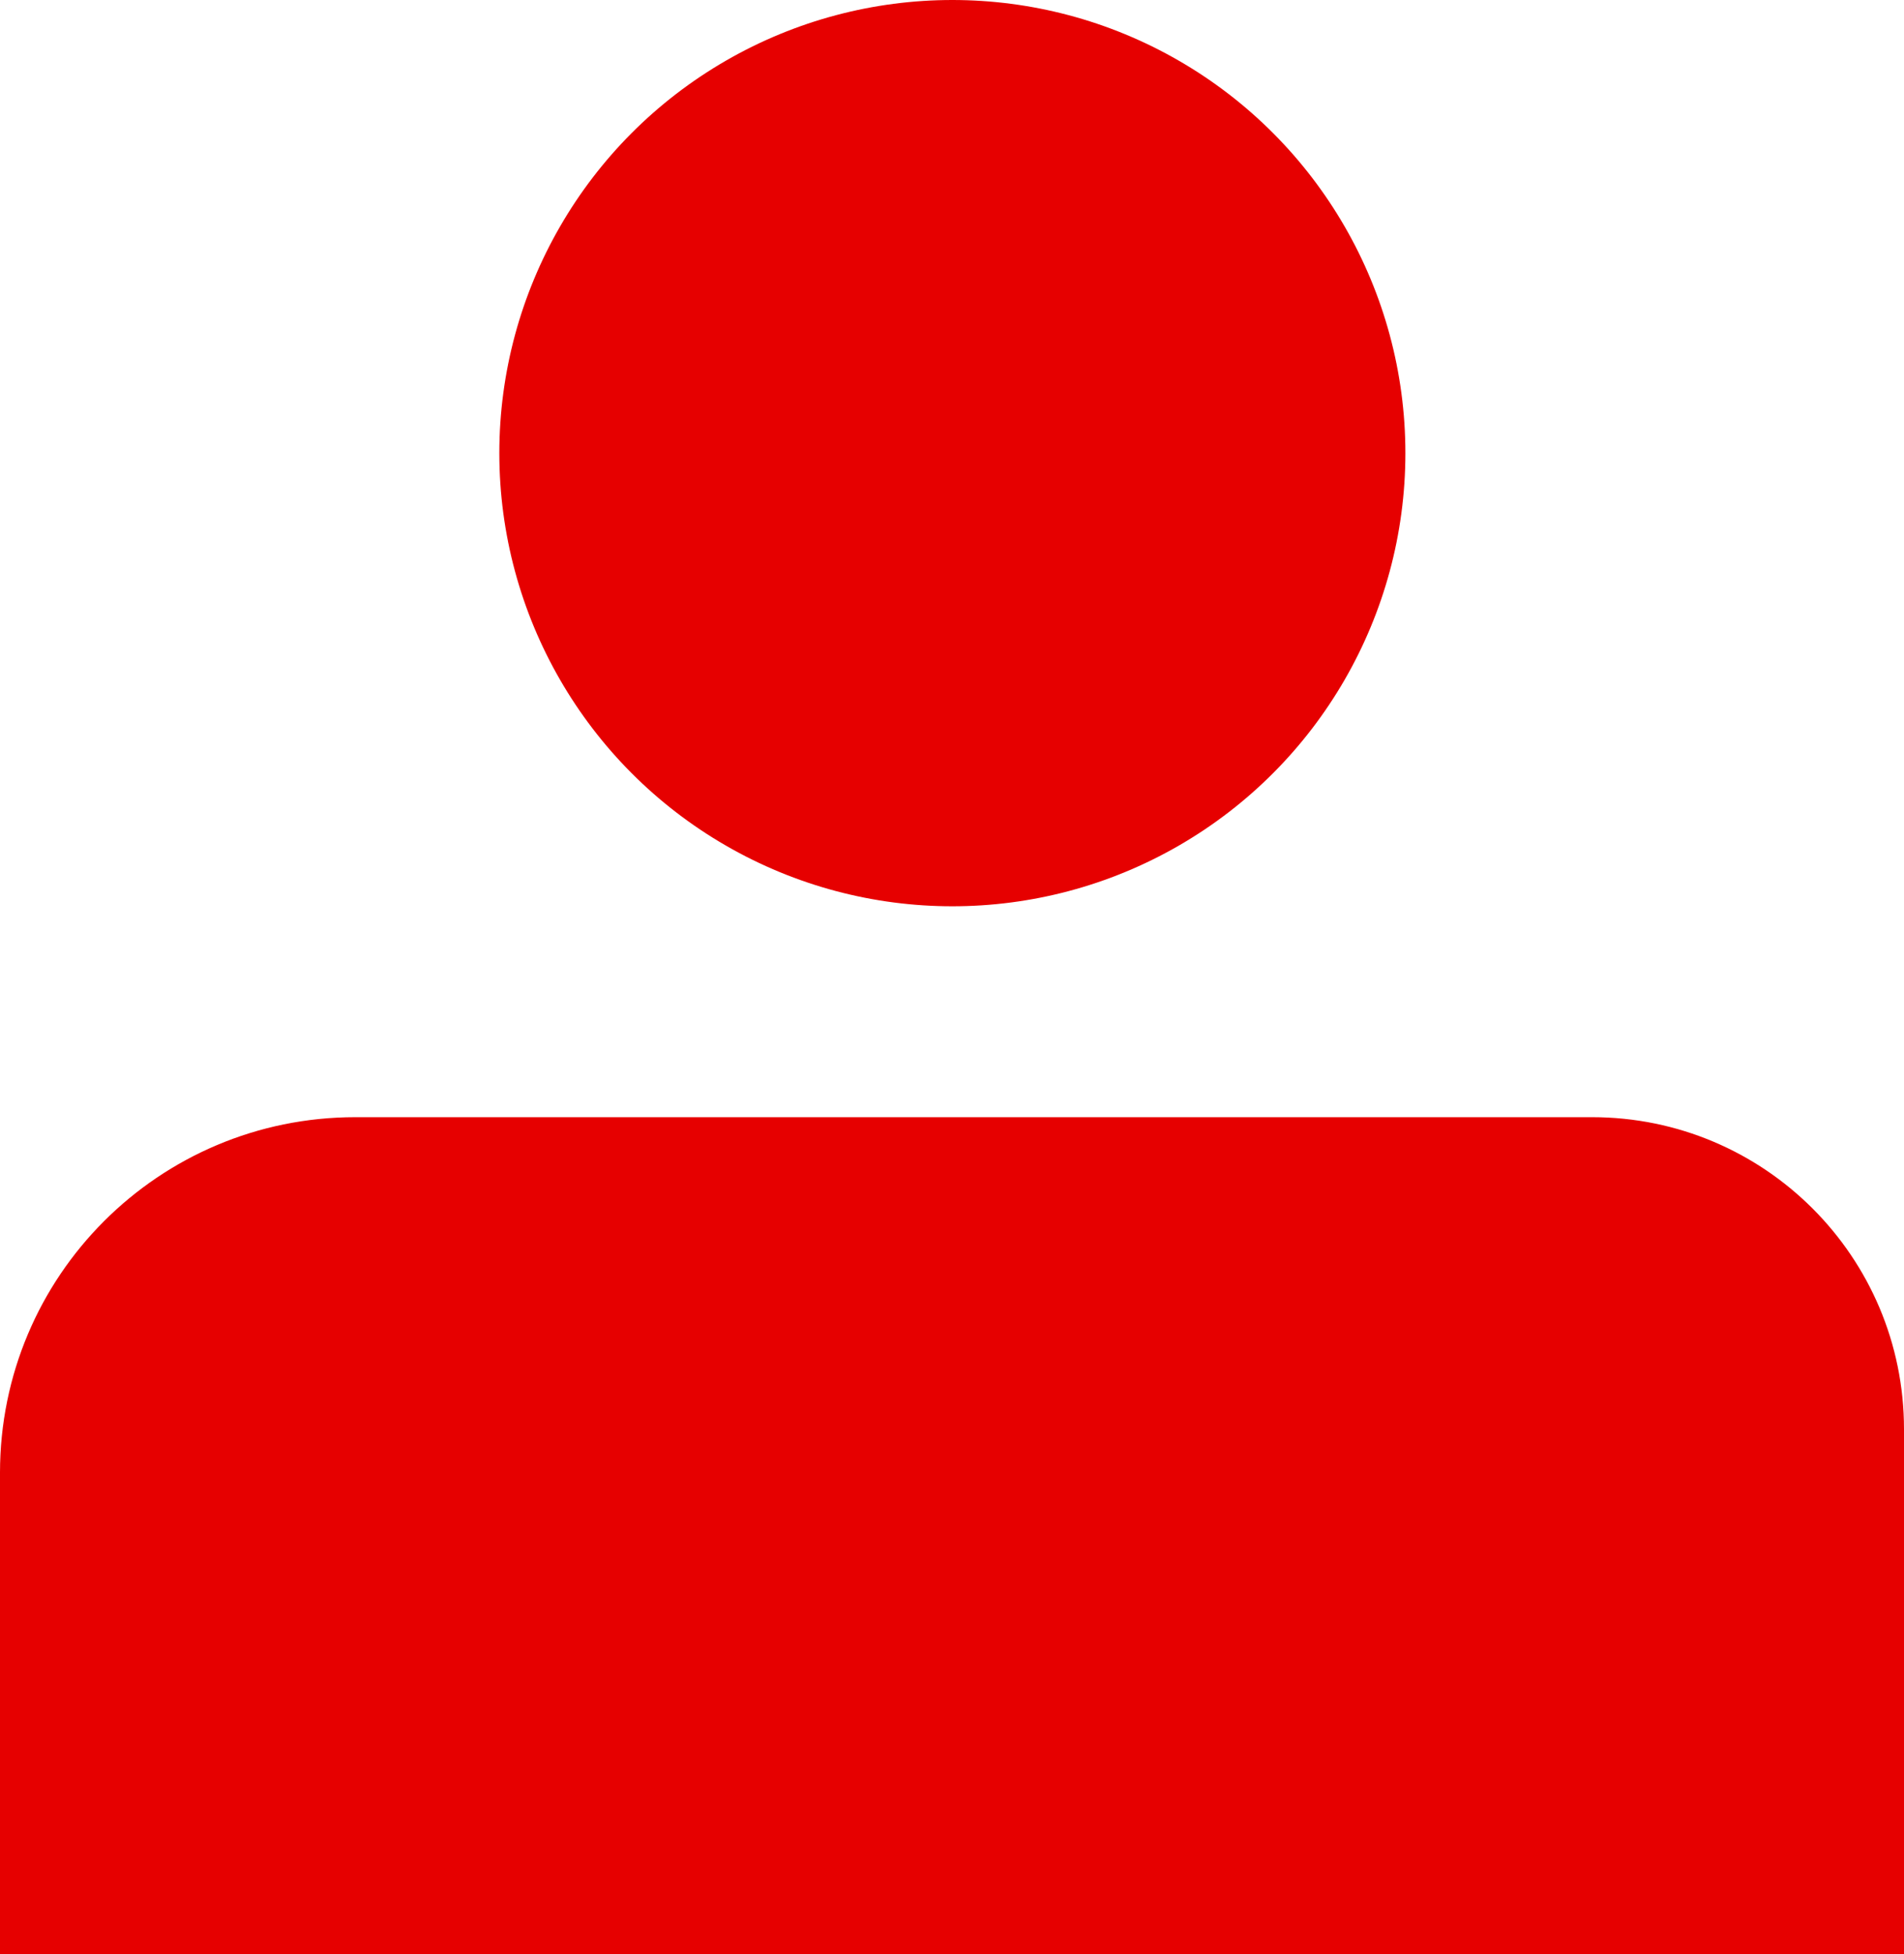
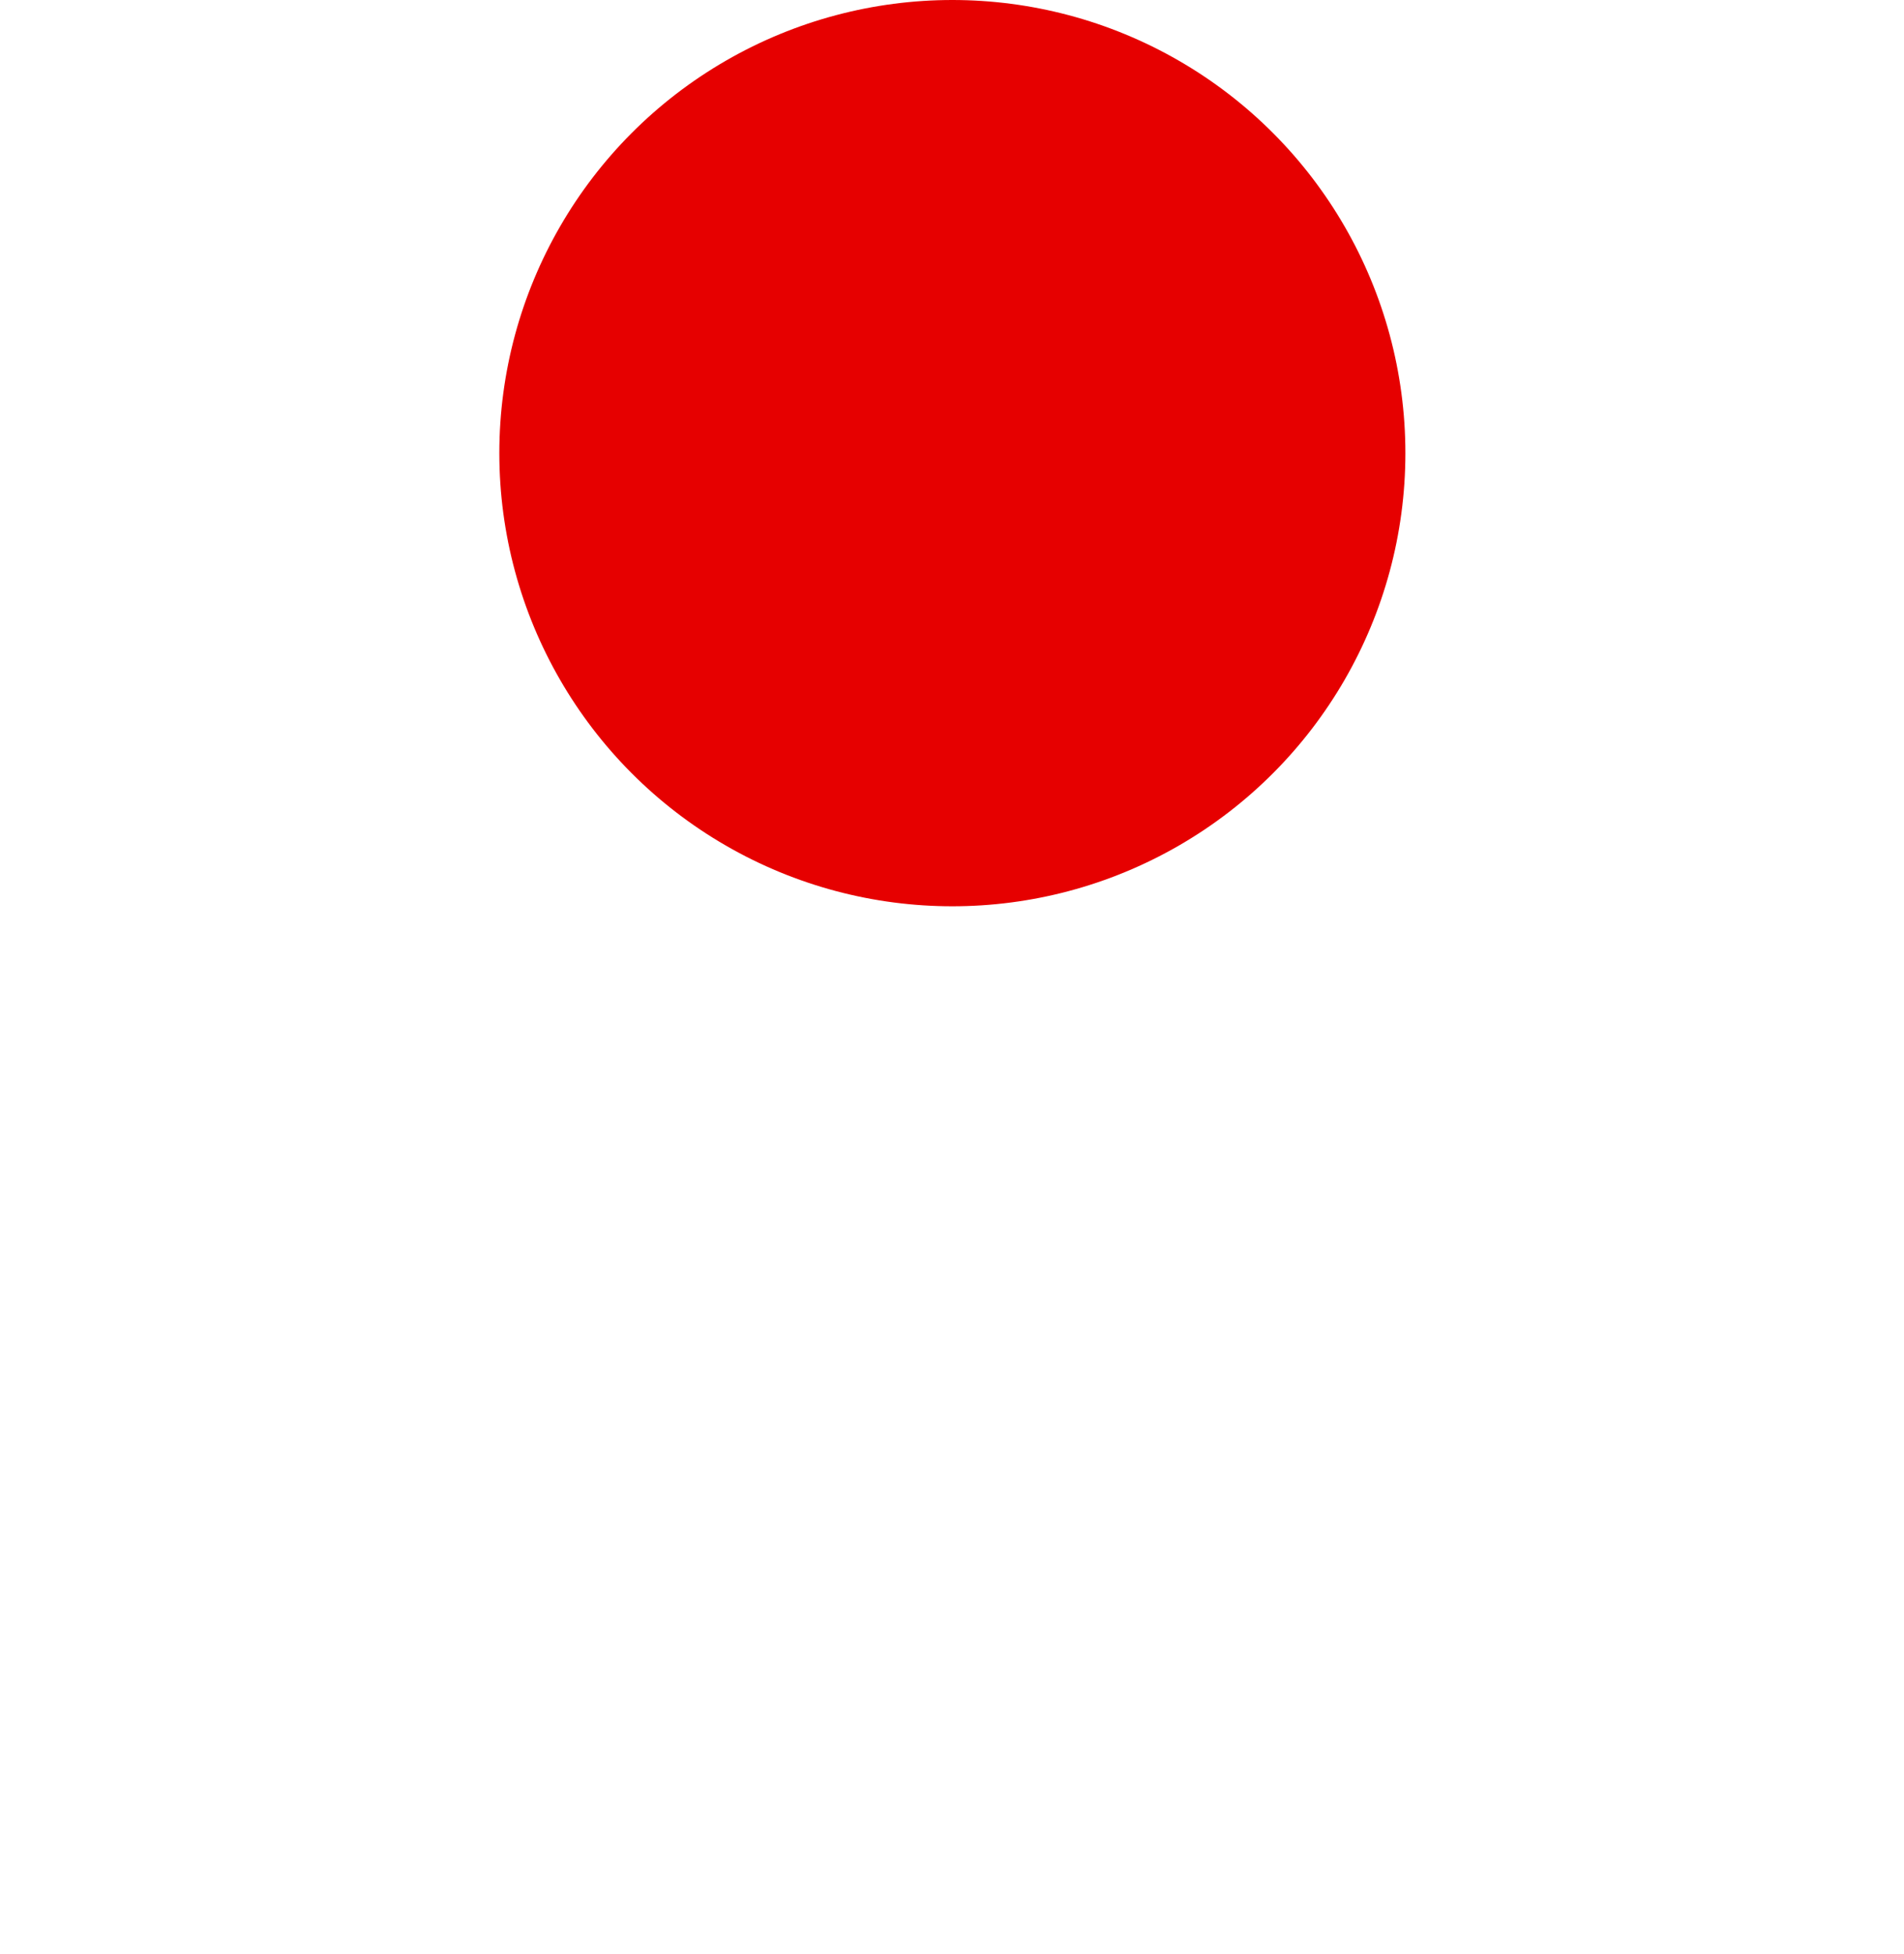
<svg xmlns="http://www.w3.org/2000/svg" id="b" data-name="レイヤー 2" viewBox="0 0 26.73 27.43">
  <defs>
    <style>
      .d {
        fill: #e60000;
        stroke-width: 0px;
      }
    </style>
  </defs>
  <g id="c" data-name="design">
    <g>
-       <path class="d" d="M0,27.43h26.73v-7.37c0-2.42-1.96-4.38-4.38-4.38H4.99c-2.76,0-4.99,2.23-4.99,4.99v6.76Z" />
      <circle class="d" cx="13.37" cy="6.36" r="6.36" />
    </g>
  </g>
</svg>